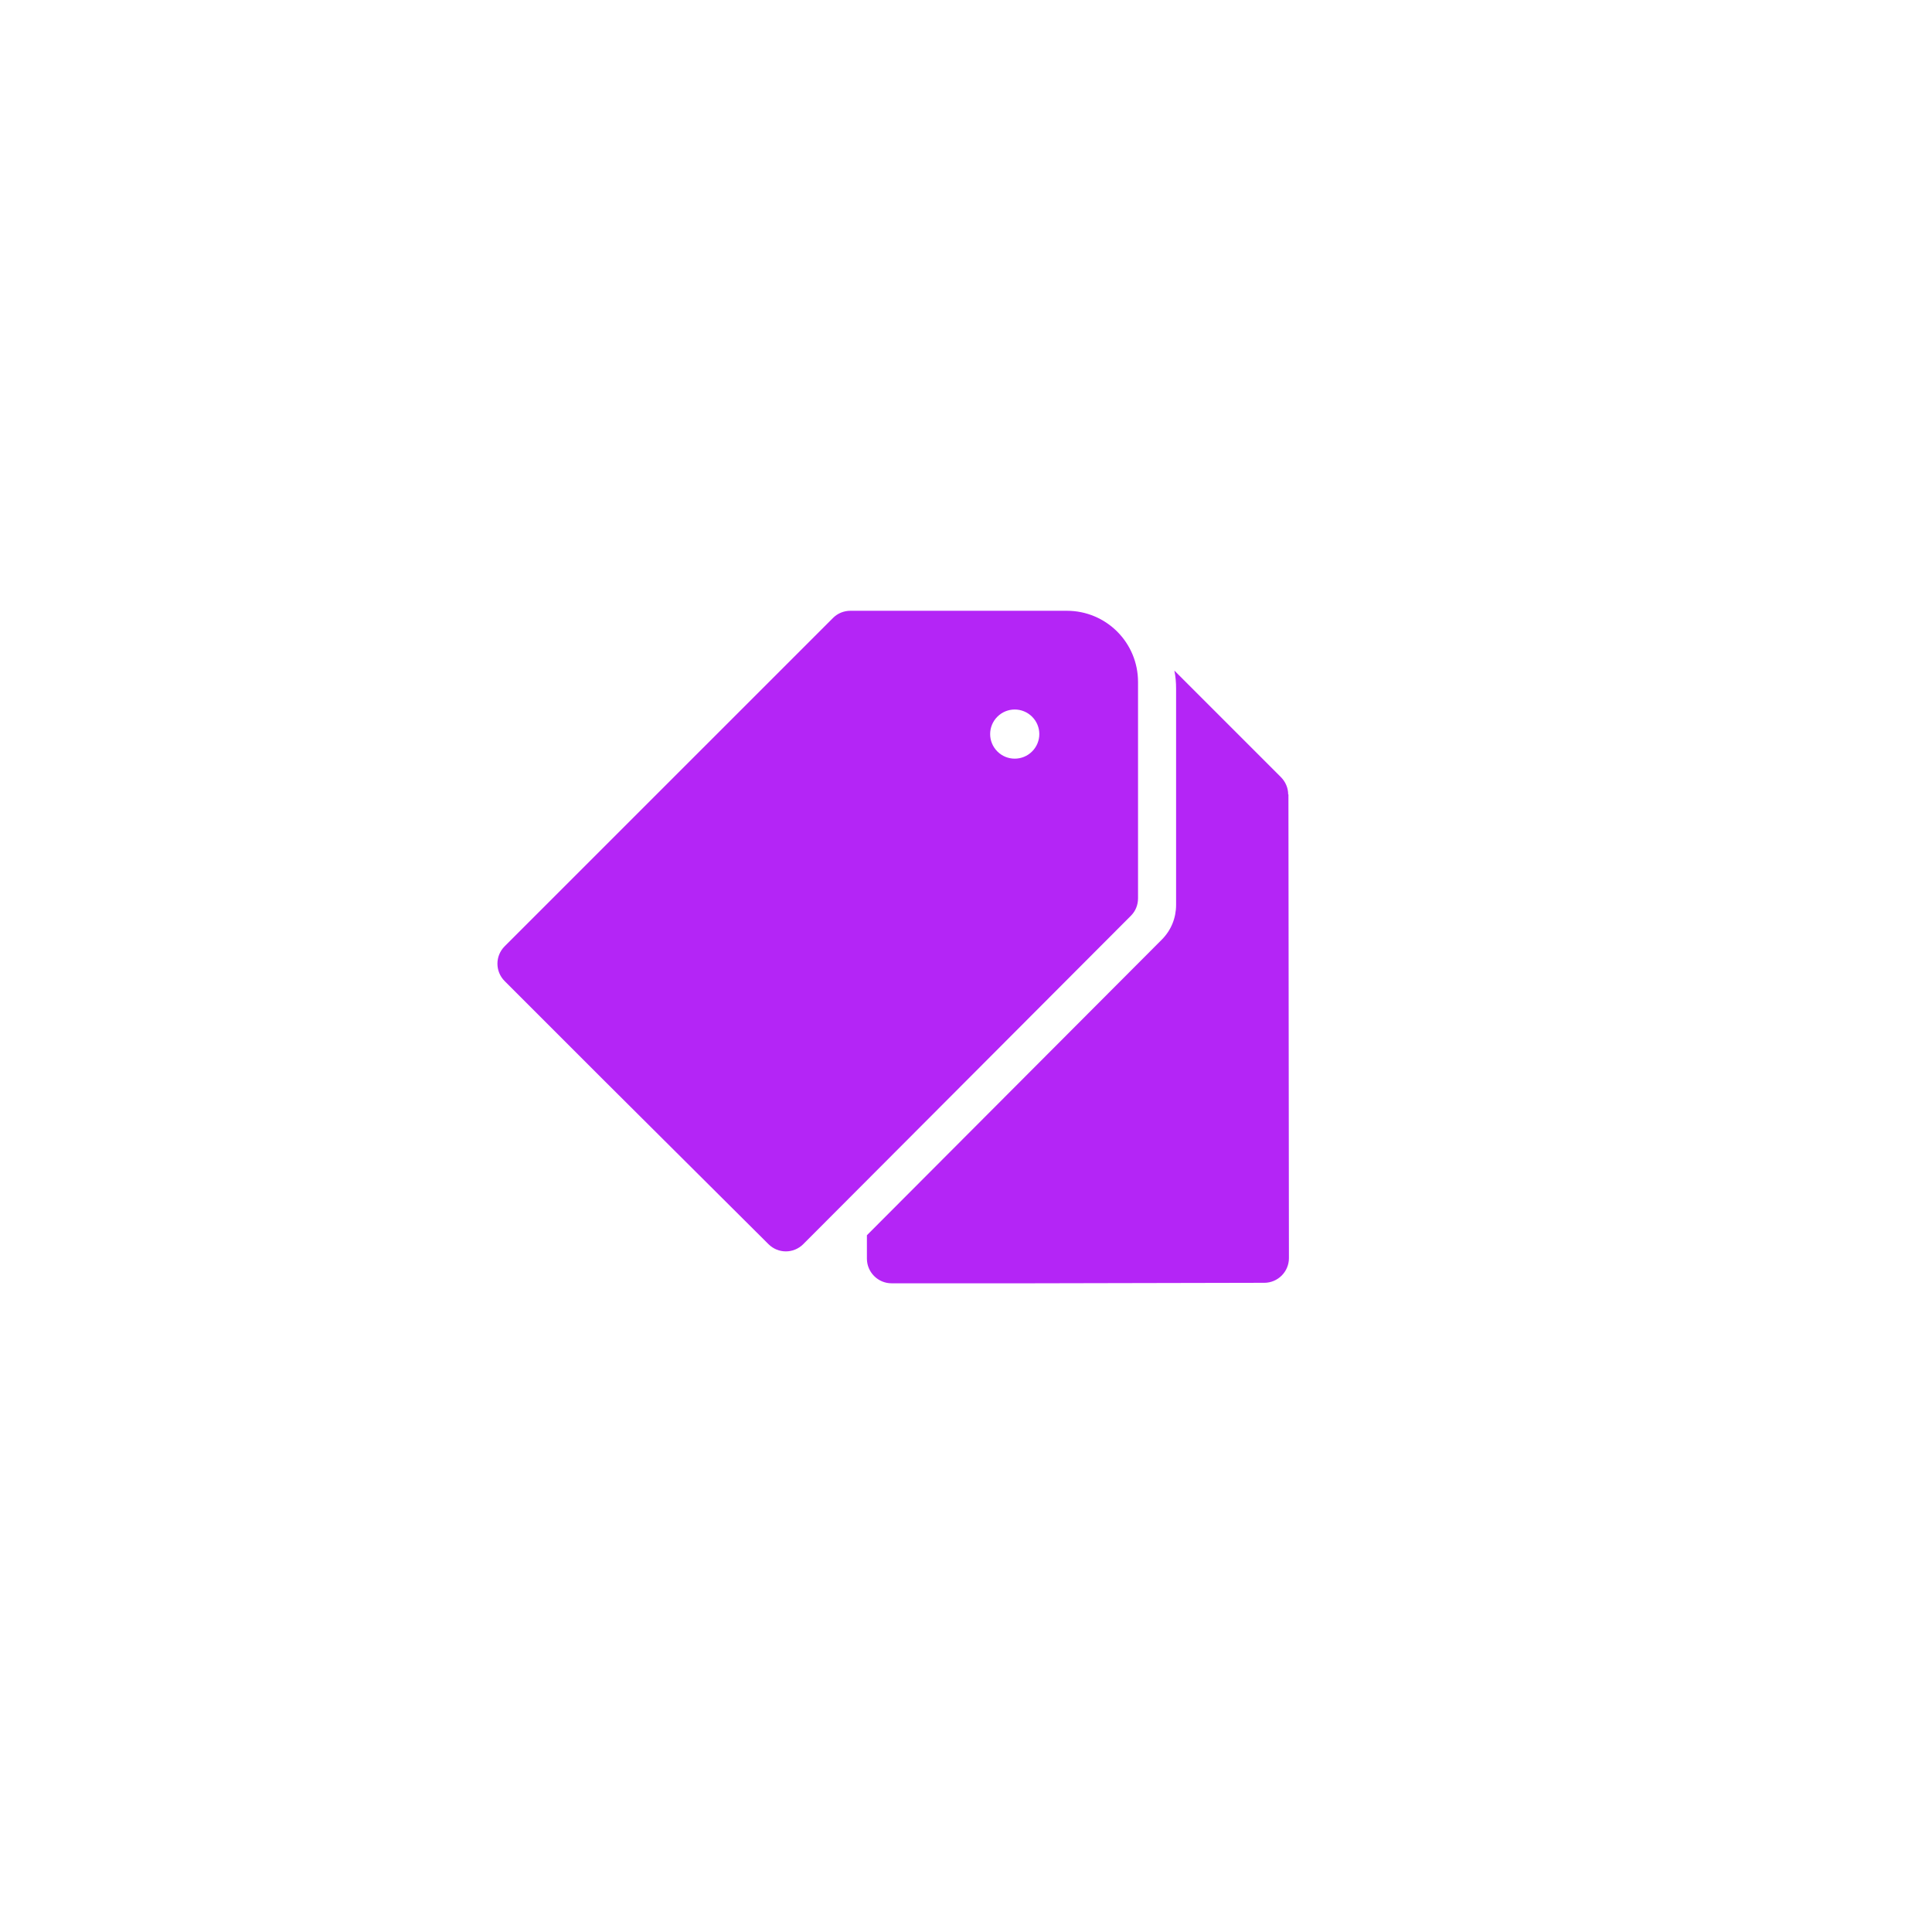
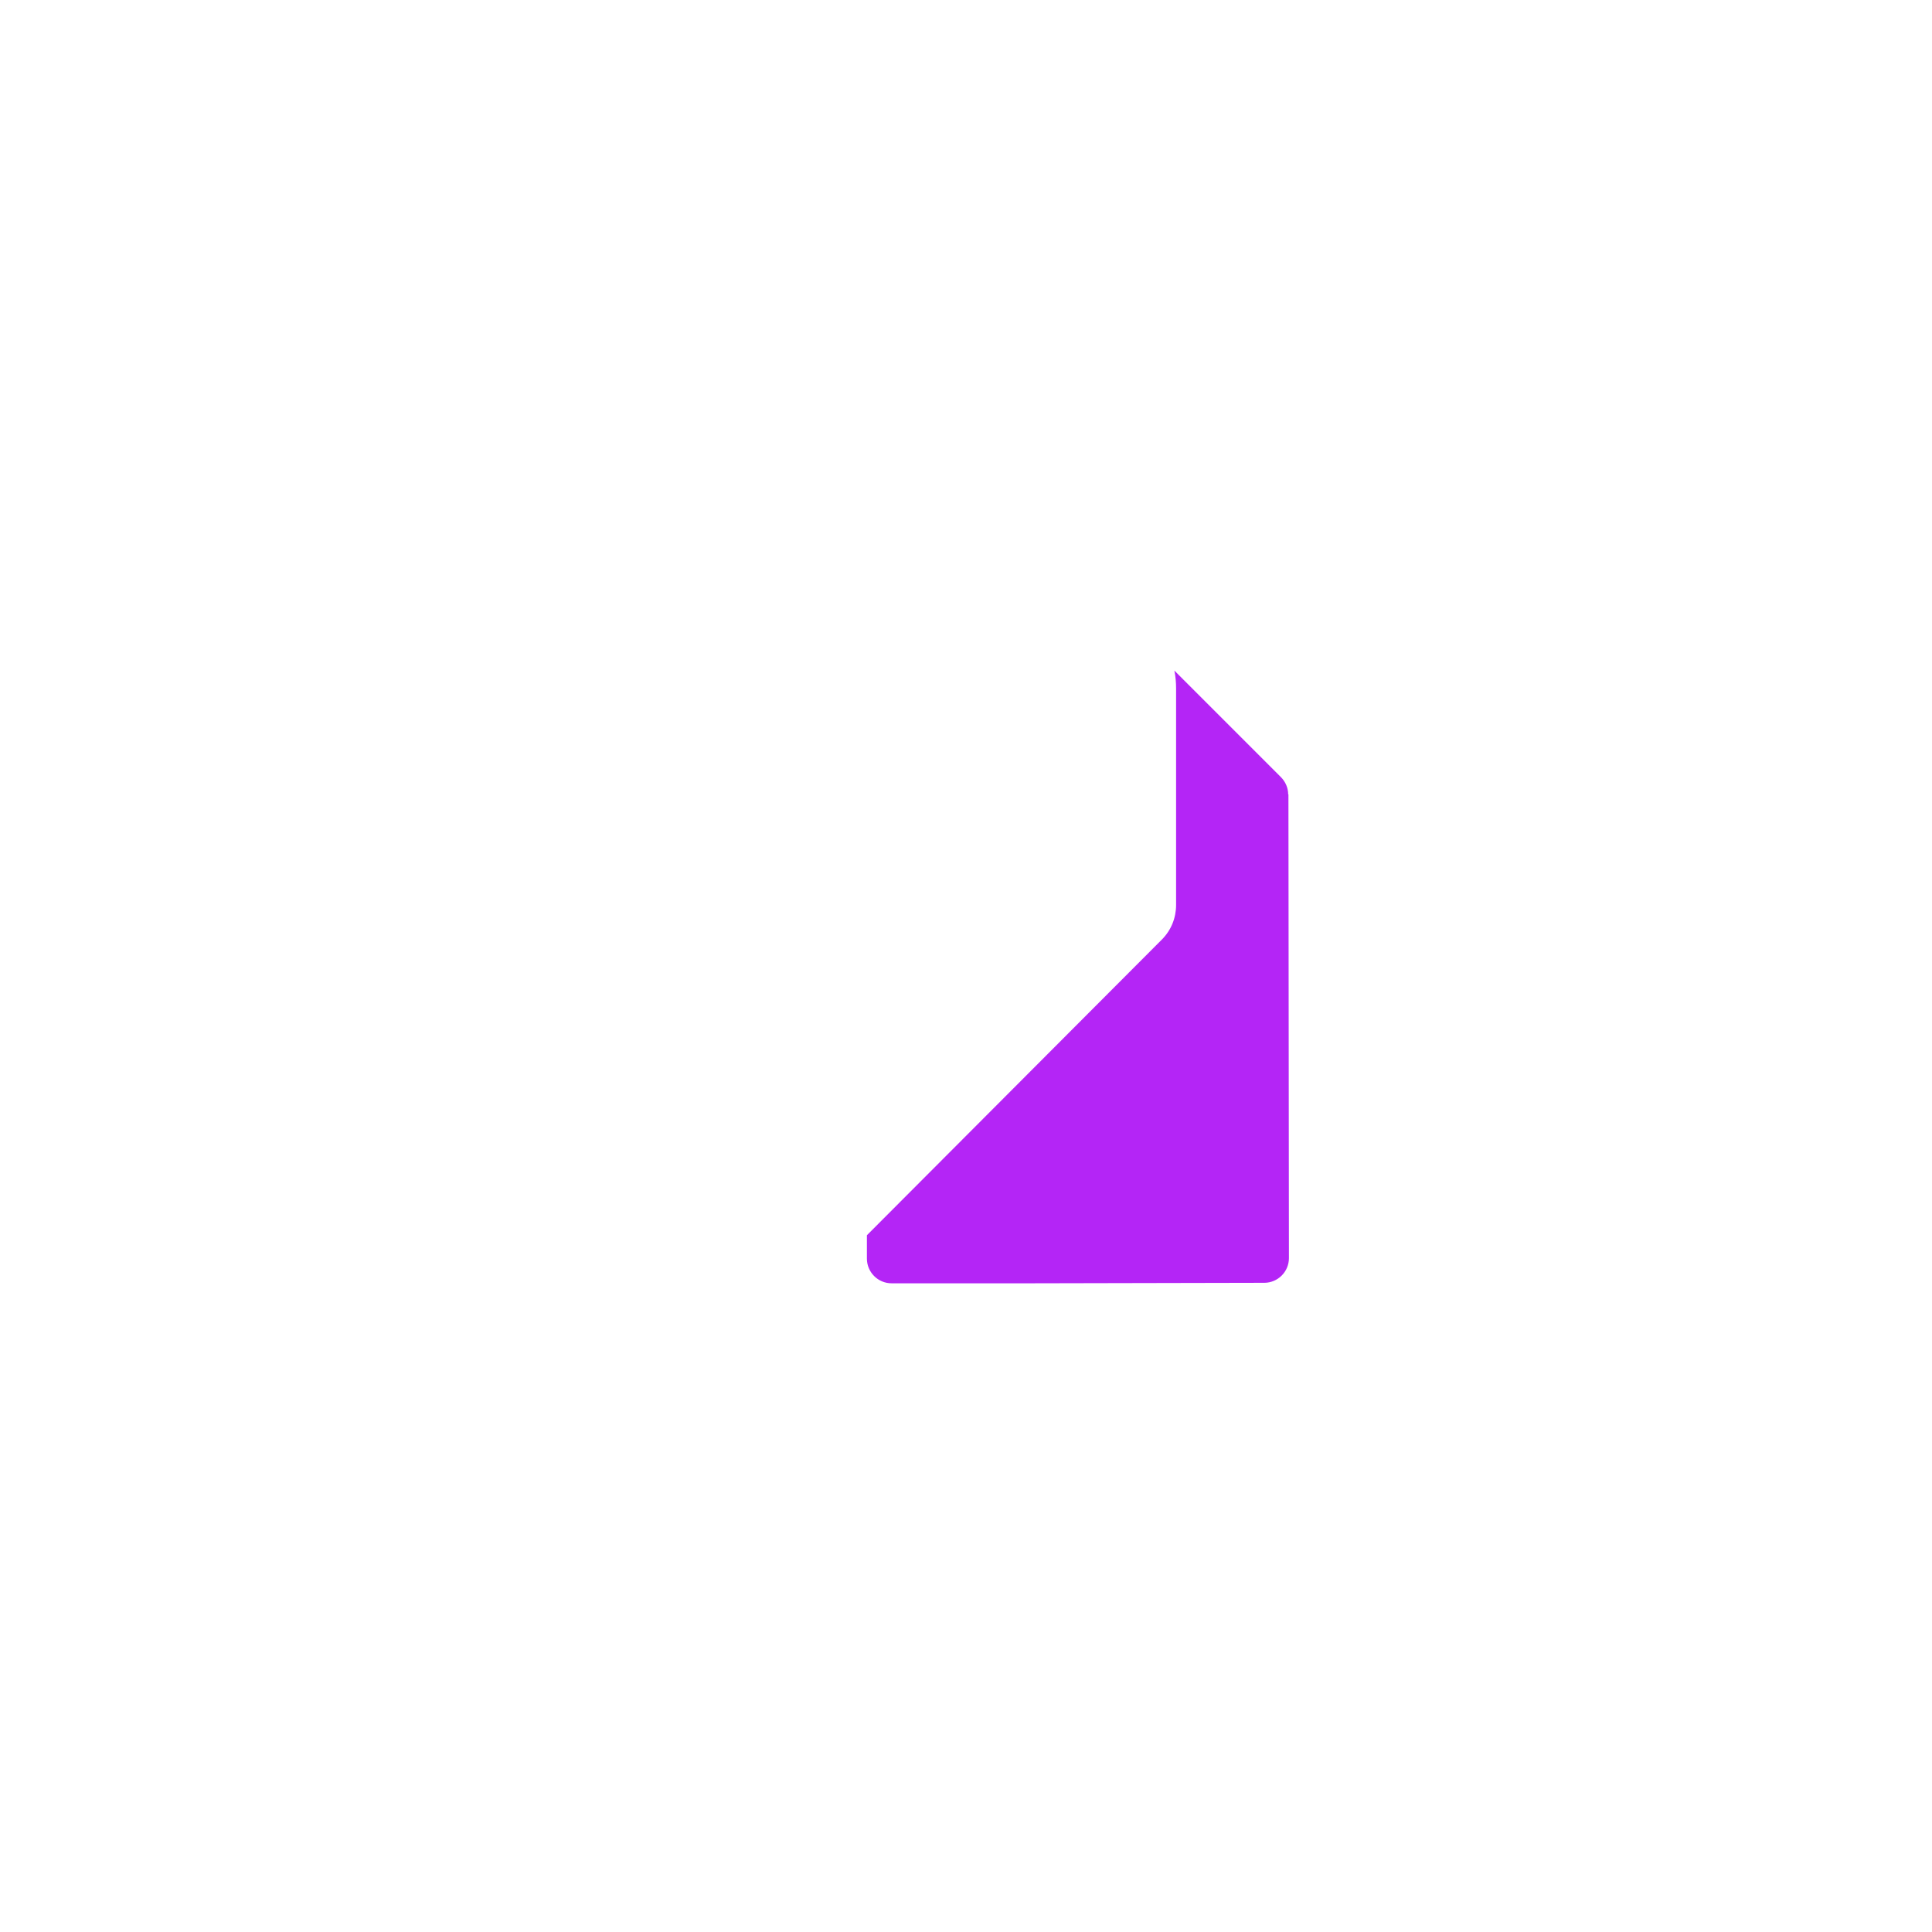
<svg xmlns="http://www.w3.org/2000/svg" width="117" height="117" viewBox="0 0 117 117" fill="none">
  <g filter="url(#filter0_d_114_8381)">
    <circle cx="58.589" cy="58.57" r="38.956" fill="white" />
  </g>
  <path d="M78.011 48.115C78.011 47.712 77.847 47.339 77.564 47.056L71.118 40.61C71.193 40.968 71.223 41.327 71.223 41.7V54.799C71.223 55.589 70.924 56.335 70.358 56.902L52.499 74.805V76.223C52.499 77.043 53.17 77.715 53.991 77.715H62.435L76.564 77.685C77.385 77.685 78.056 77.013 78.056 76.193L78.026 48.1L78.011 48.115Z" fill="#B425F6" />
-   <path d="M68.485 55.458C68.769 55.175 68.918 54.802 68.918 54.399V41.3C68.918 38.913 66.993 36.988 64.606 36.988H51.507C51.104 36.988 50.731 37.138 50.448 37.421L30.56 57.308C29.979 57.89 29.979 58.83 30.56 59.412L36.528 65.38L46.539 75.346C47.121 75.928 48.061 75.928 48.643 75.346L68.485 55.458ZM60.399 45.507C59.817 44.925 59.817 43.985 60.399 43.404C60.981 42.822 61.921 42.822 62.503 43.404C63.085 43.985 63.085 44.925 62.503 45.507C61.921 46.089 60.981 46.089 60.399 45.507Z" fill="#B425F6" />
  <defs>
    <filter id="filter0_d_114_8381" x="0.634" y="0.614" width="115.911" height="115.911" filterUnits="userSpaceOnUse" color-interpolation-filters="sRGB">
      <feFlood flood-opacity="0" result="BackgroundImageFix" />
      <feColorMatrix in="SourceAlpha" type="matrix" values="0 0 0 0 0 0 0 0 0 0 0 0 0 0 0 0 0 0 127 0" result="hardAlpha" />
      <feMorphology radius="3" operator="dilate" in="SourceAlpha" result="effect1_dropShadow_114_8381" />
      <feOffset />
      <feGaussianBlur stdDeviation="8" />
      <feComposite in2="hardAlpha" operator="out" />
      <feColorMatrix type="matrix" values="0 0 0 0 0 0 0 0 0 0 0 0 0 0 0 0 0 0 0.05 0" />
      <feBlend mode="normal" in2="BackgroundImageFix" result="effect1_dropShadow_114_8381" />
      <feBlend mode="normal" in="SourceGraphic" in2="effect1_dropShadow_114_8381" result="shape" />
    </filter>
  </defs>
</svg>